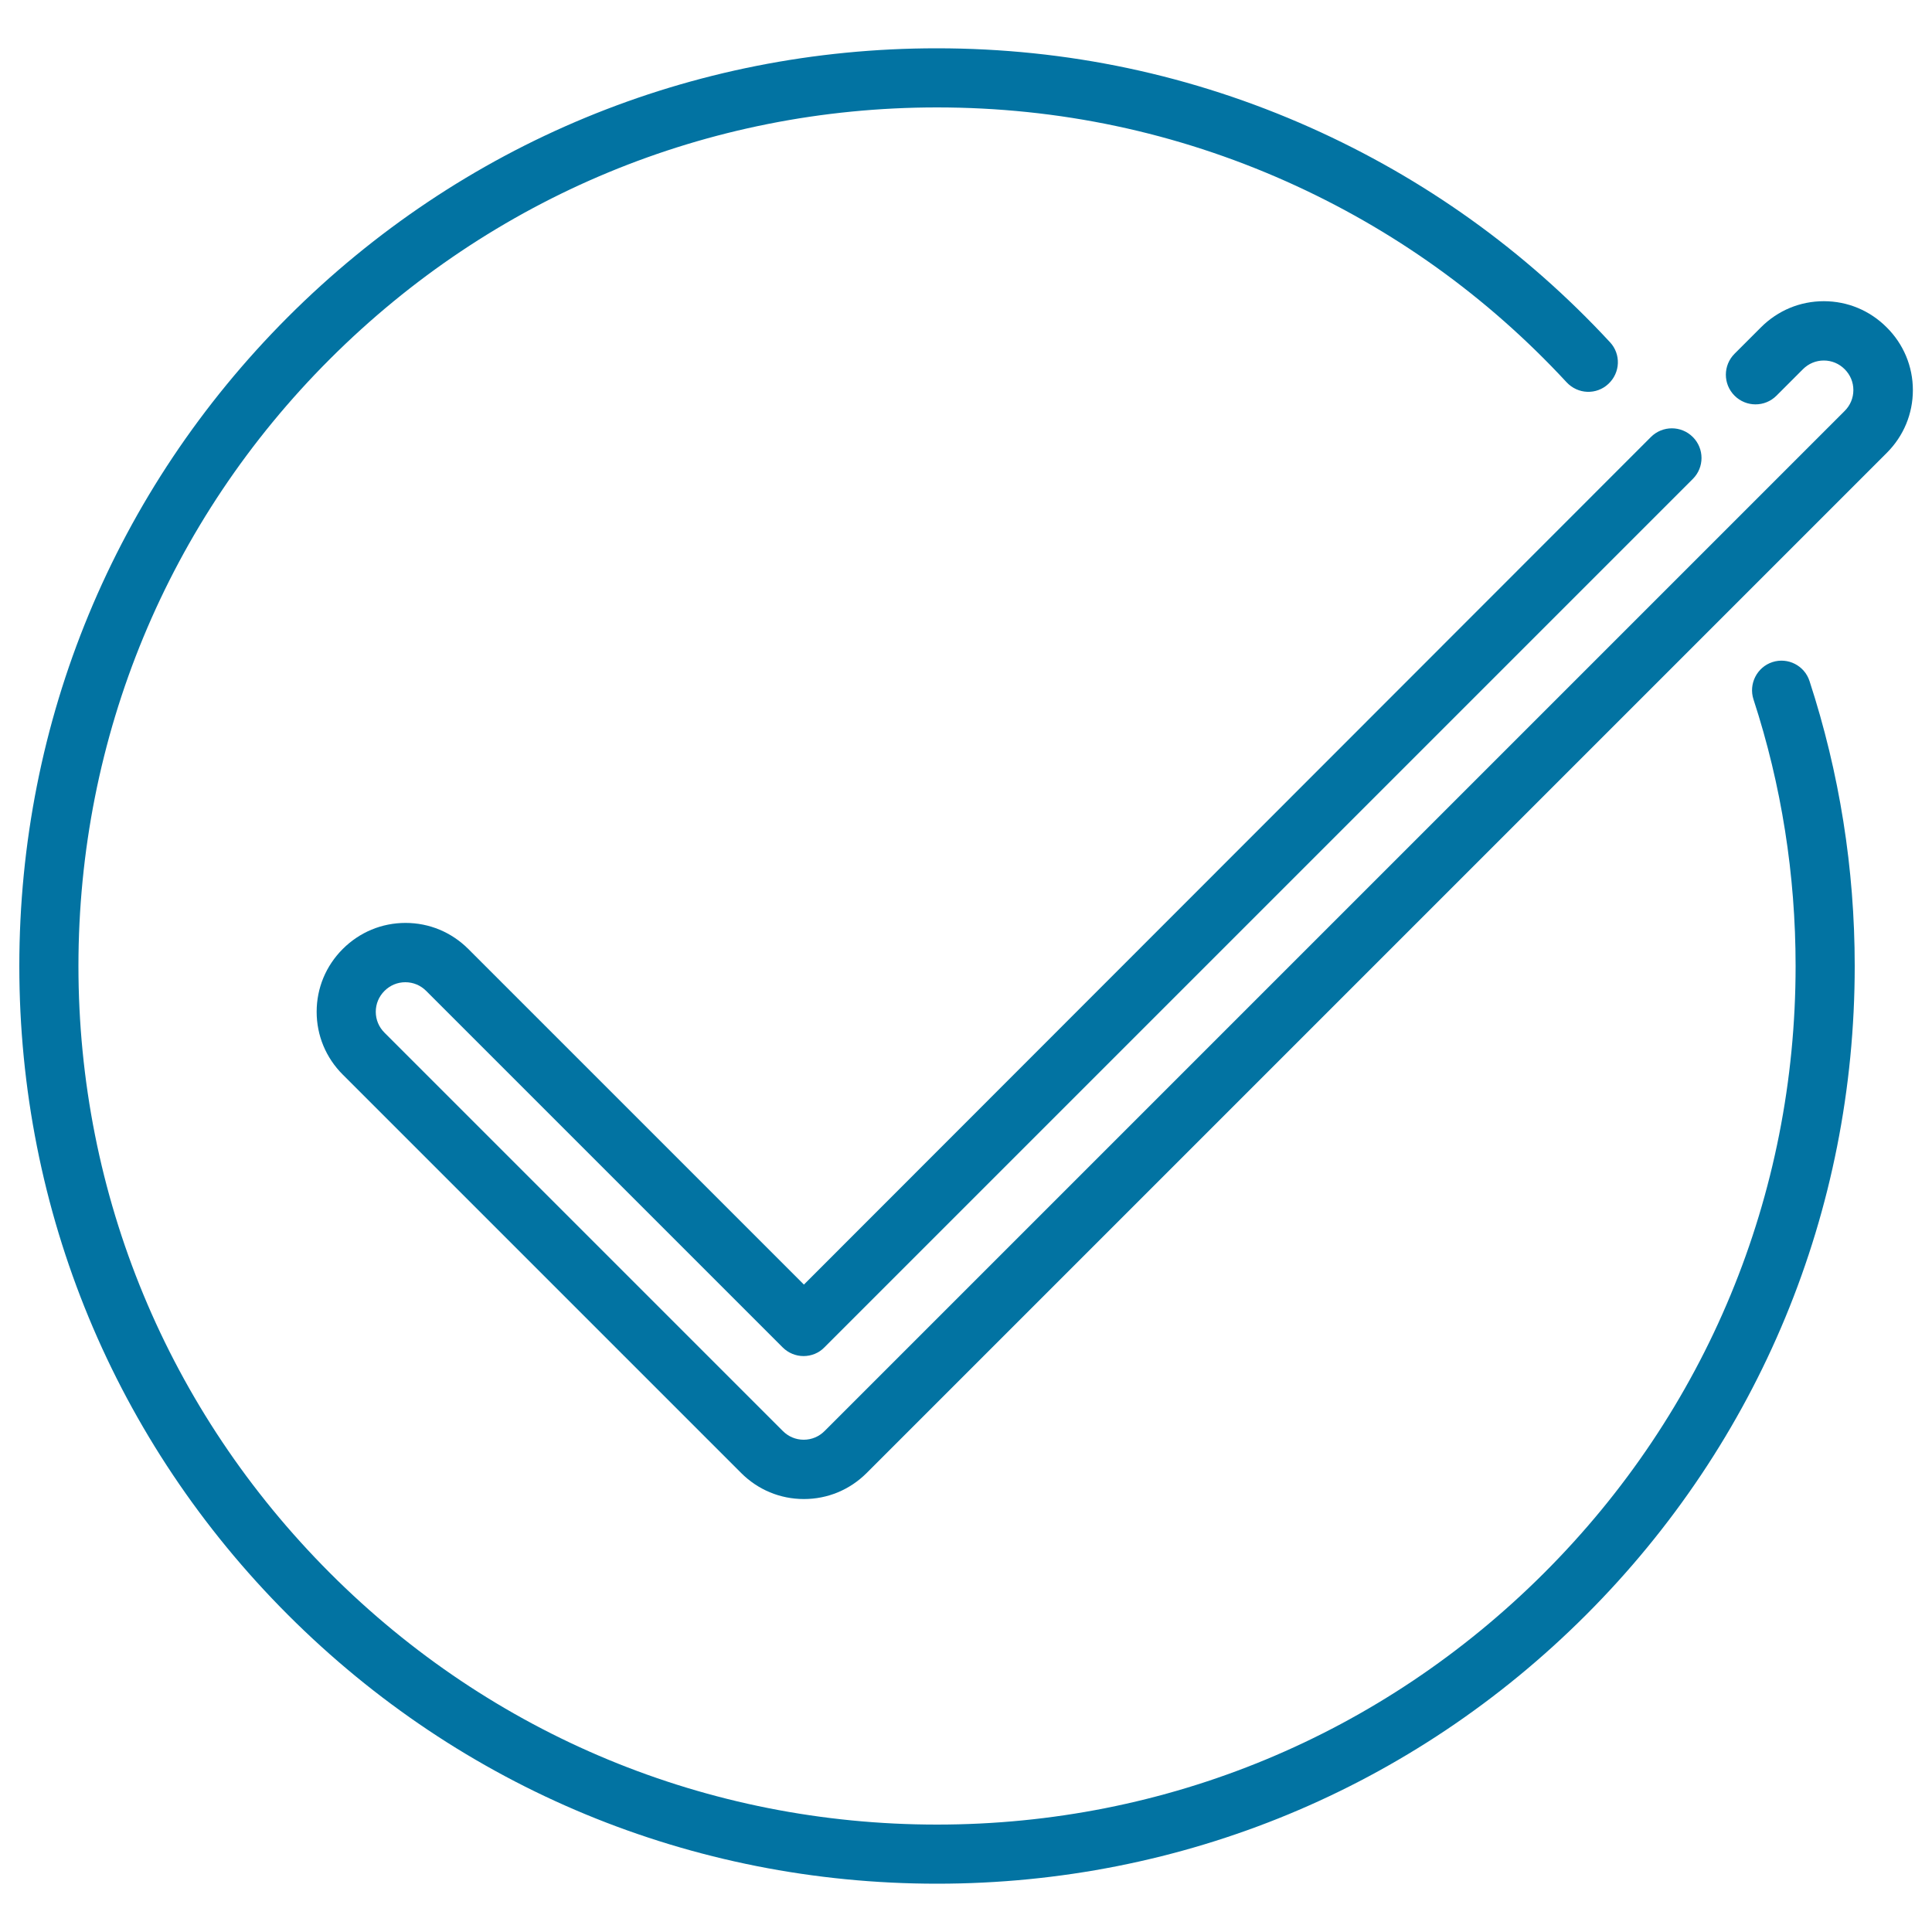
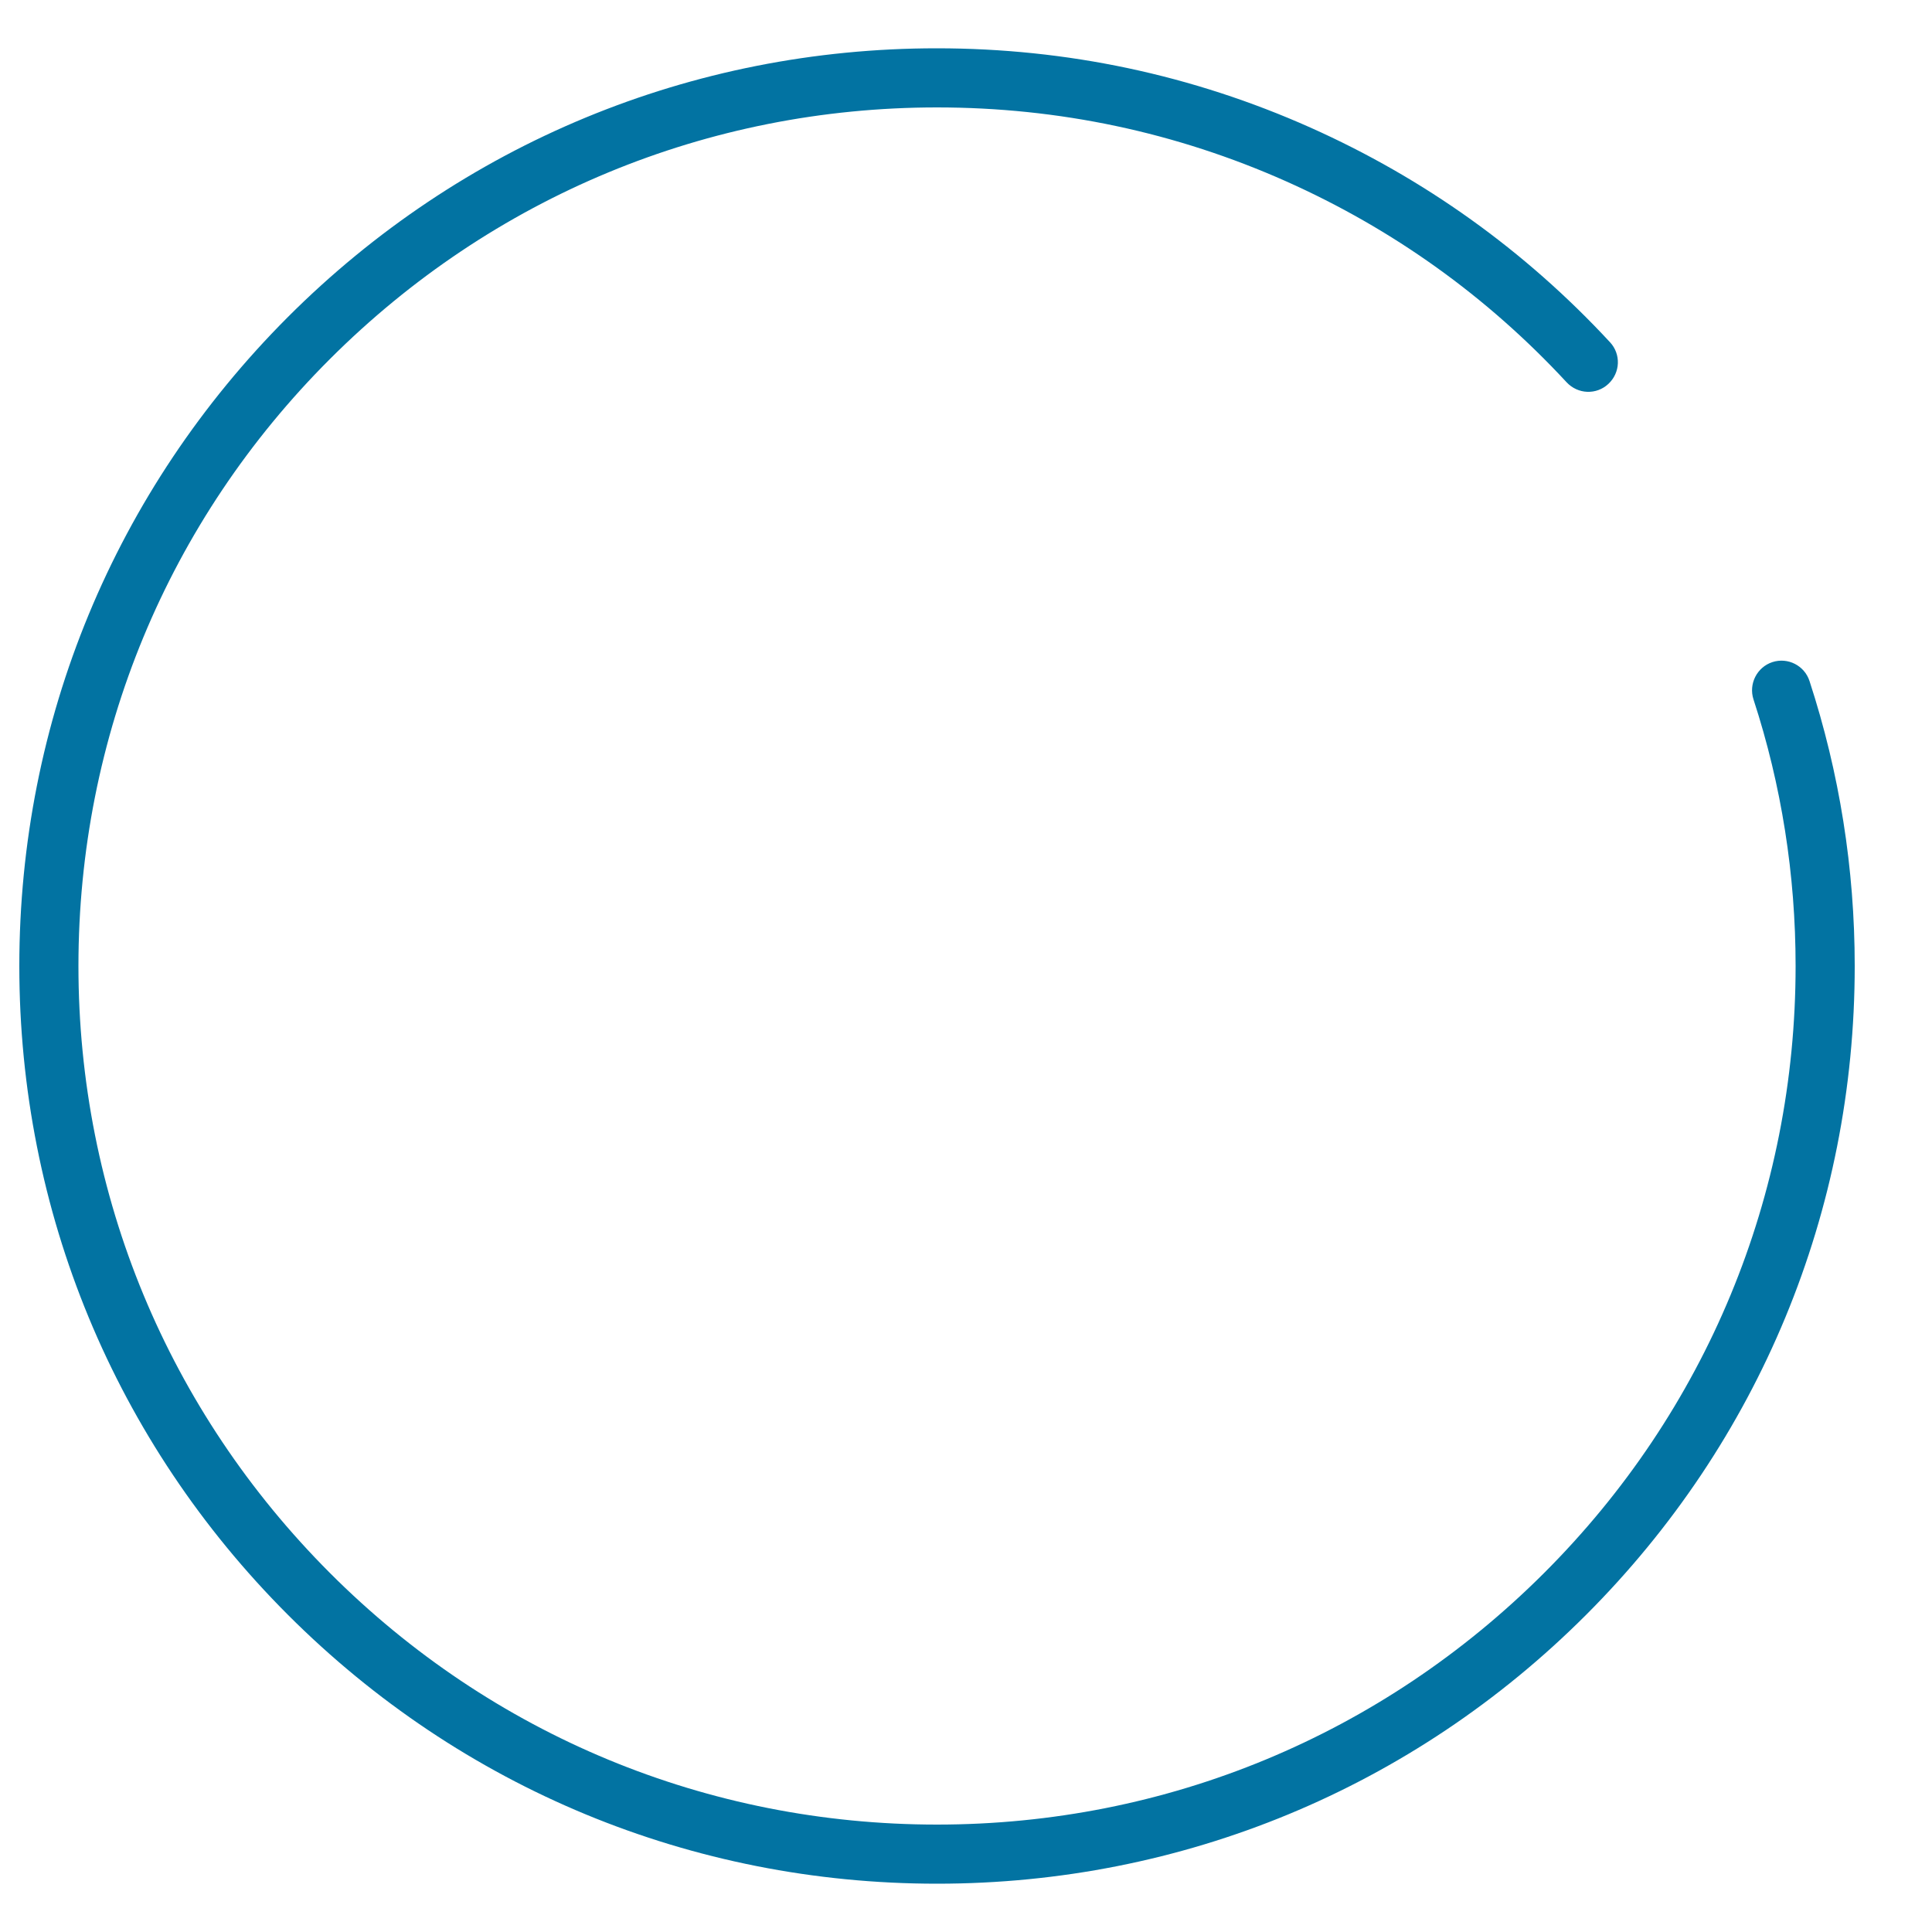
<svg xmlns="http://www.w3.org/2000/svg" viewBox="0 0 1000 1000" style="fill:#0273a2">
  <title>Check Mark SVG icon</title>
  <g>
    <path d="M917.4,342.7c-8,2.6-12.4,11.3-9.8,19.3c14.5,44.4,21.8,90.8,21.8,138c0,118.7-46.2,230.3-130.2,314.2S603.7,944.4,485,944.4s-230.3-46.2-314.2-130.2S40.6,618.7,40.6,500c0-118.7,46.2-230.3,130.2-314.2S366.3,55.6,485,55.6c63,0,123.8,12.9,180.8,38.3c55.1,24.6,103.9,59.5,145.1,104c5.8,6.2,15.4,6.6,21.6,0.8c6.2-5.8,6.6-15.4,0.8-21.6c-44-47.5-96.2-84.8-155.1-111.1c-61-27.2-126-41-193.3-41c-126.9,0-246.2,49.4-335.9,139.1C59.4,253.8,10,373.1,10,500c0,126.9,49.4,246.2,139.1,335.9C238.8,925.6,358.1,975,485,975s246.2-49.4,335.9-139.1C910.6,746.2,960,626.9,960,500c0-50.4-7.9-100-23.4-147.5C934,344.5,925.4,340.1,917.4,342.7z" />
-     <path d="M976.5,169.4c-8.7-8.7-20.2-13.5-32.5-13.5c-12.3,0-23.8,4.8-32.5,13.5l-13.7,13.7c-6,6-6,15.7,0,21.7c6,6,15.7,6,21.7,0l13.7-13.7c2.9-2.9,6.7-4.5,10.8-4.5c4.1,0,7.9,1.6,10.8,4.5c2.9,2.9,4.5,6.7,4.5,10.8s-1.6,7.9-4.5,10.8l-528,528c-2.9,2.9-6.7,4.5-10.8,4.5c-4.1,0-7.9-1.6-10.8-4.5L199,534.5c-2.9-2.9-4.5-6.7-4.5-10.8s1.6-7.9,4.5-10.8c2.9-2.9,6.7-4.5,10.8-4.5s7.9,1.6,10.8,4.5l184.5,184.5c2.9,2.9,6.8,4.5,10.8,4.5c4.1,0,8-1.6,10.8-4.5l449.5-449.5c6-6,6-15.7,0-21.7c-6-6-15.7-6-21.7,0L416.1,664.9L242.4,491.2c-8.7-8.7-20.2-13.5-32.5-13.5s-23.8,4.8-32.5,13.5c-8.7,8.7-13.5,20.2-13.5,32.5c0,12.3,4.8,23.8,13.5,32.5l206.2,206.2c8.7,8.7,20.2,13.5,32.5,13.5c12.3,0,23.8-4.8,32.5-13.5l528-528c8.7-8.7,13.5-20.2,13.5-32.5S985.2,178,976.5,169.4z" />
  </g>
</svg>